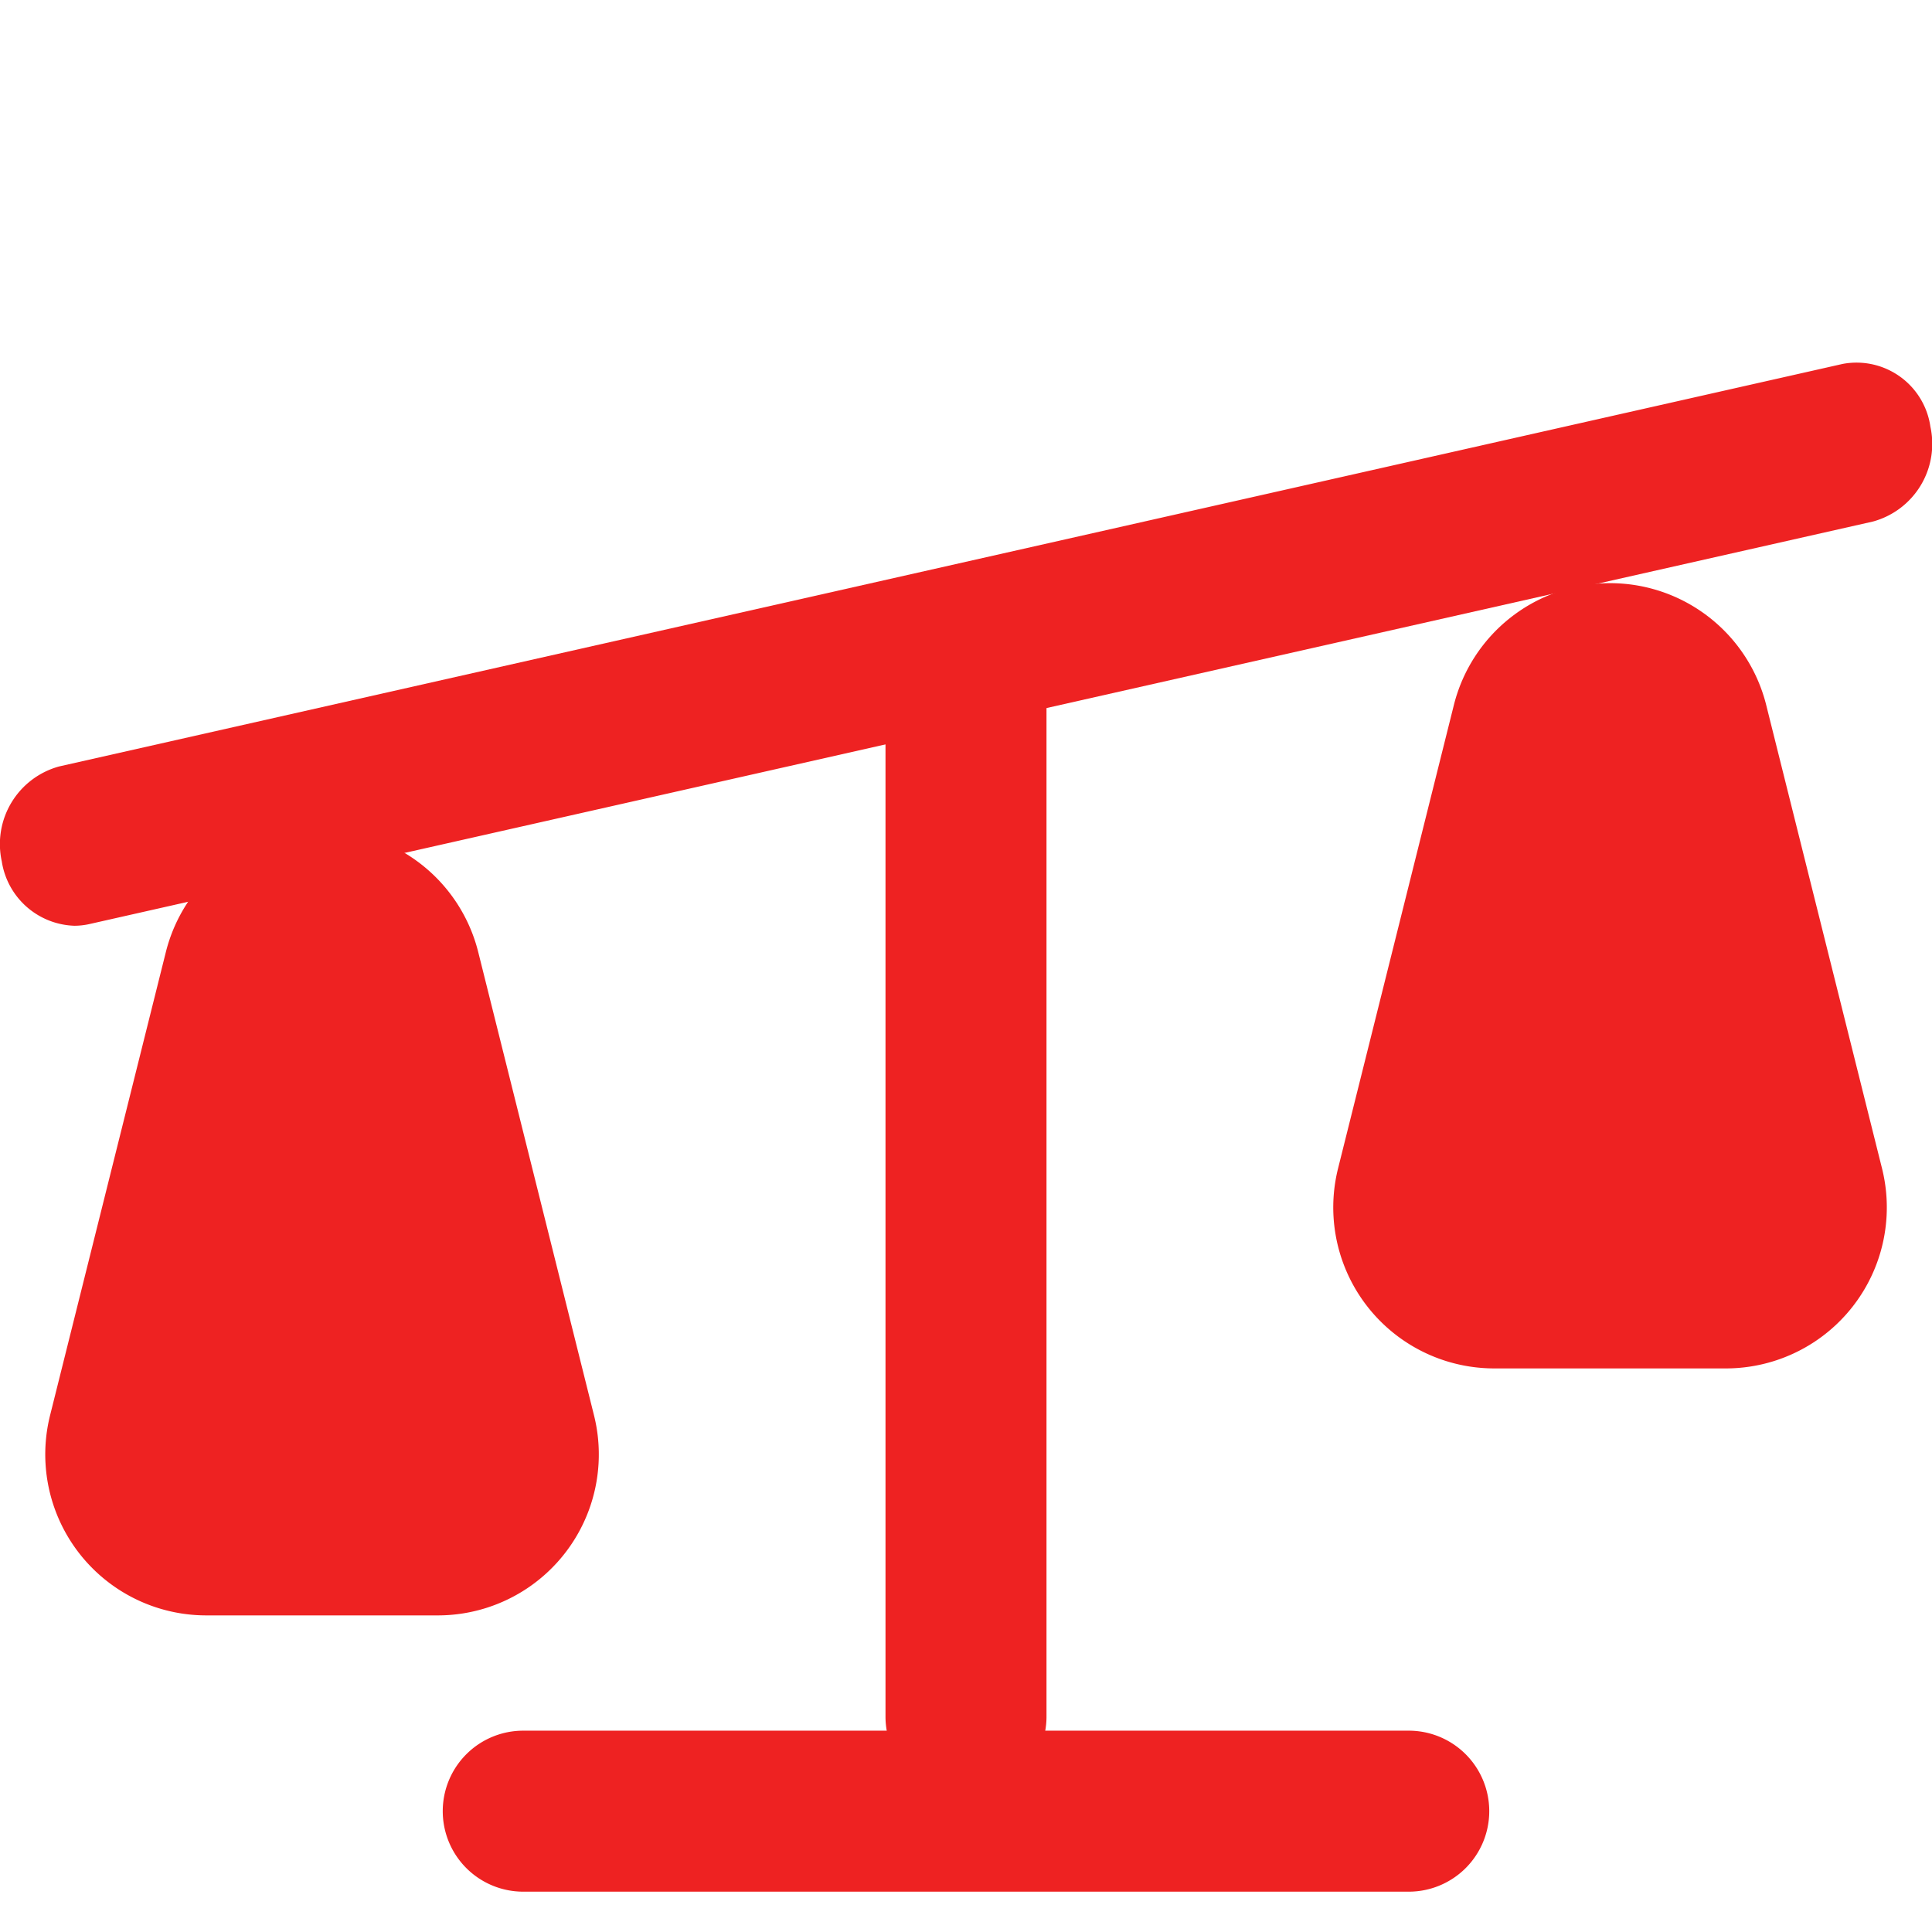
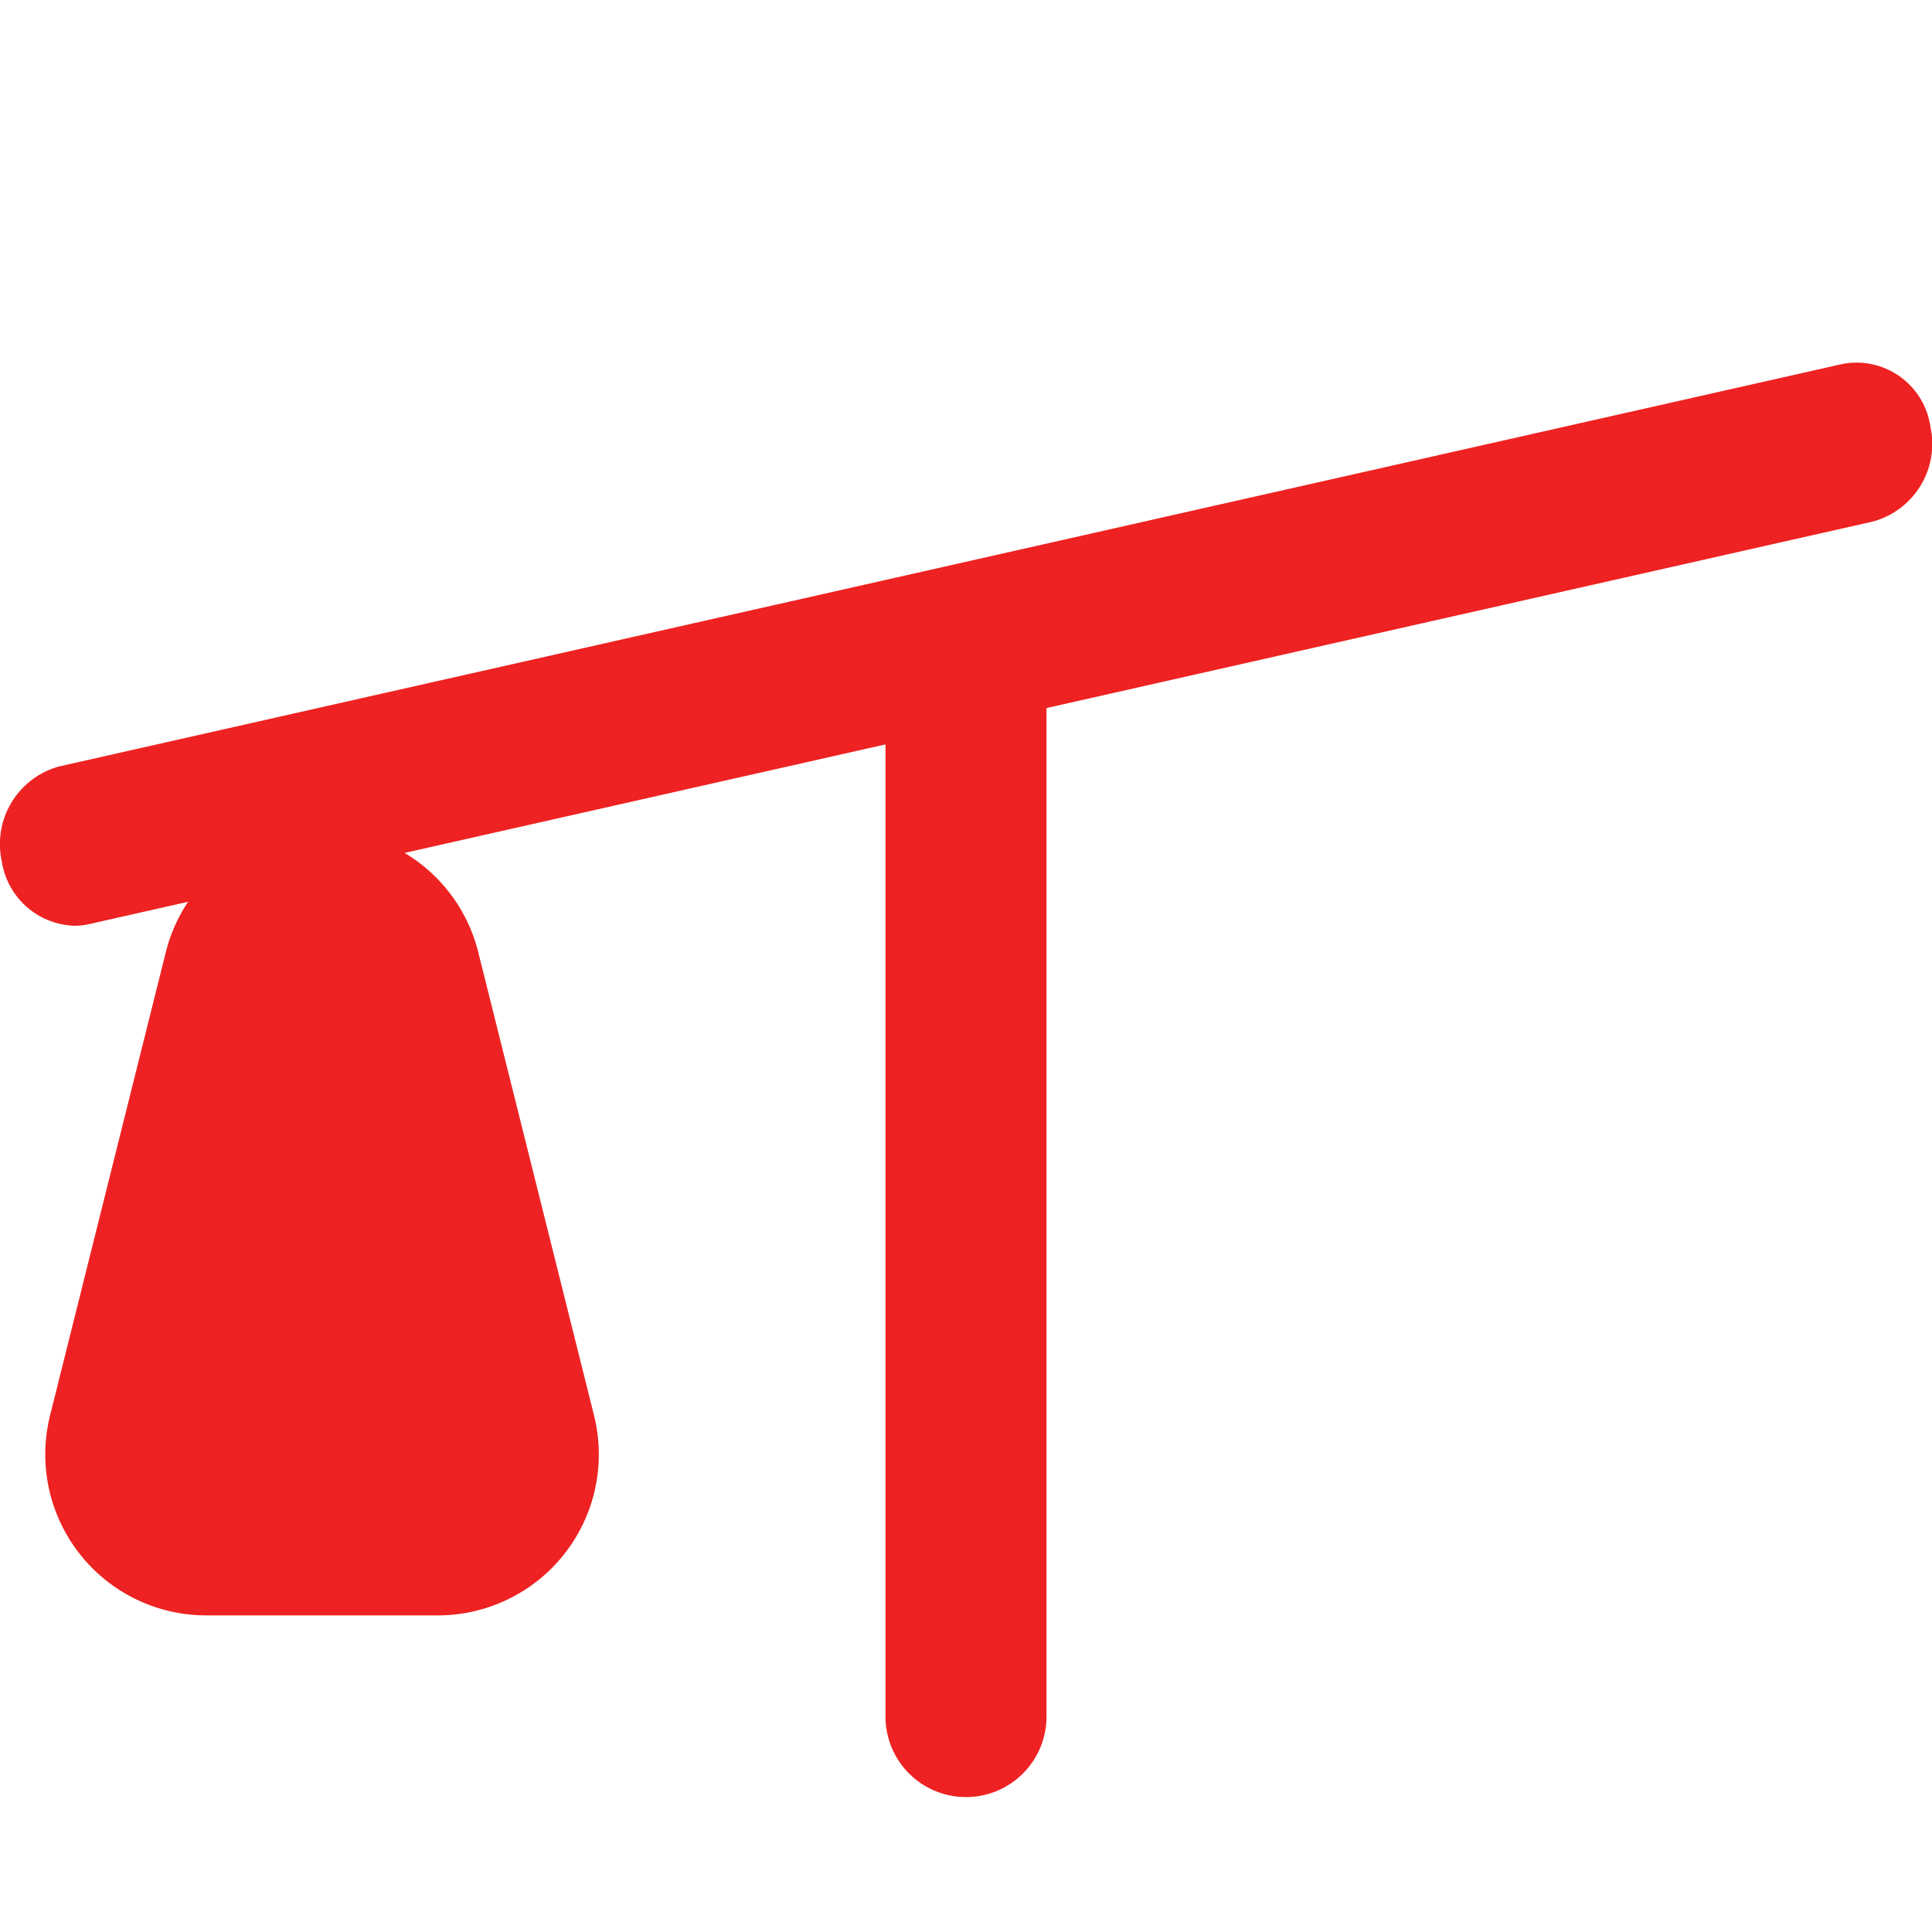
<svg xmlns="http://www.w3.org/2000/svg" width="24" height="24" viewBox="0 0 24 24">
  <g id="icon-comparison-filled" transform="translate(-0.465 -140.274)">
    <rect id="bg" width="24" height="24" transform="translate(0.465 140.274)" fill="none" />
    <path id="Line_5" data-name="Line 5" d="M-.078,6a.944.944,0,0,1-.9-.8A1,1,0,0,1-.265,4.021l22.154-5A.927.927,0,0,1,22.98-.2,1,1,0,0,1,22.265.979l-22.154,5A.859.859,0,0,1-.078,6Z" transform="translate(1.465 145.774)" fill="#e22" />
-     <path id="Polygon_3" data-name="Polygon 3" d="M2.06,7.761a2,2,0,0,1,3.881,0l1.438,5.754A2,2,0,0,1,5.438,16H2.562a2,2,0,0,1-1.94-2.485Z" transform="translate(0.465 144.341)" fill="#e22" />
-     <path id="Polygon_11" data-name="Polygon 11" d="M2.06,7.761a2,2,0,0,1,3.881,0l1.438,5.754A2,2,0,0,1,5.438,16H2.562a2,2,0,0,1-1.94-2.485Z" transform="translate(16.465 141.273)" fill="#e22" />
+     <path id="Polygon_3" data-name="Polygon 3" d="M2.06,7.761a2,2,0,0,1,3.881,0l1.438,5.754A2,2,0,0,1,5.438,16H2.562a2,2,0,0,1-1.94-2.485" transform="translate(0.465 144.341)" fill="#e22" />
    <path id="Line_6" data-name="Line 6" d="M0,13.825a1,1,0,0,1-1-1V0A1,1,0,0,1,0-1,1,1,0,0,1,1,0V12.825A1,1,0,0,1,0,13.825Z" transform="translate(12.465 148.773)" fill="#e22" />
-     <path id="Line_7" data-name="Line 7" d="M11,1H0A1,1,0,0,1-1,0,1,1,0,0,1,0-1H11a1,1,0,0,1,1,1A1,1,0,0,1,11,1Z" transform="translate(6.965 162.773)" fill="#e22" />
  </g>
</svg>